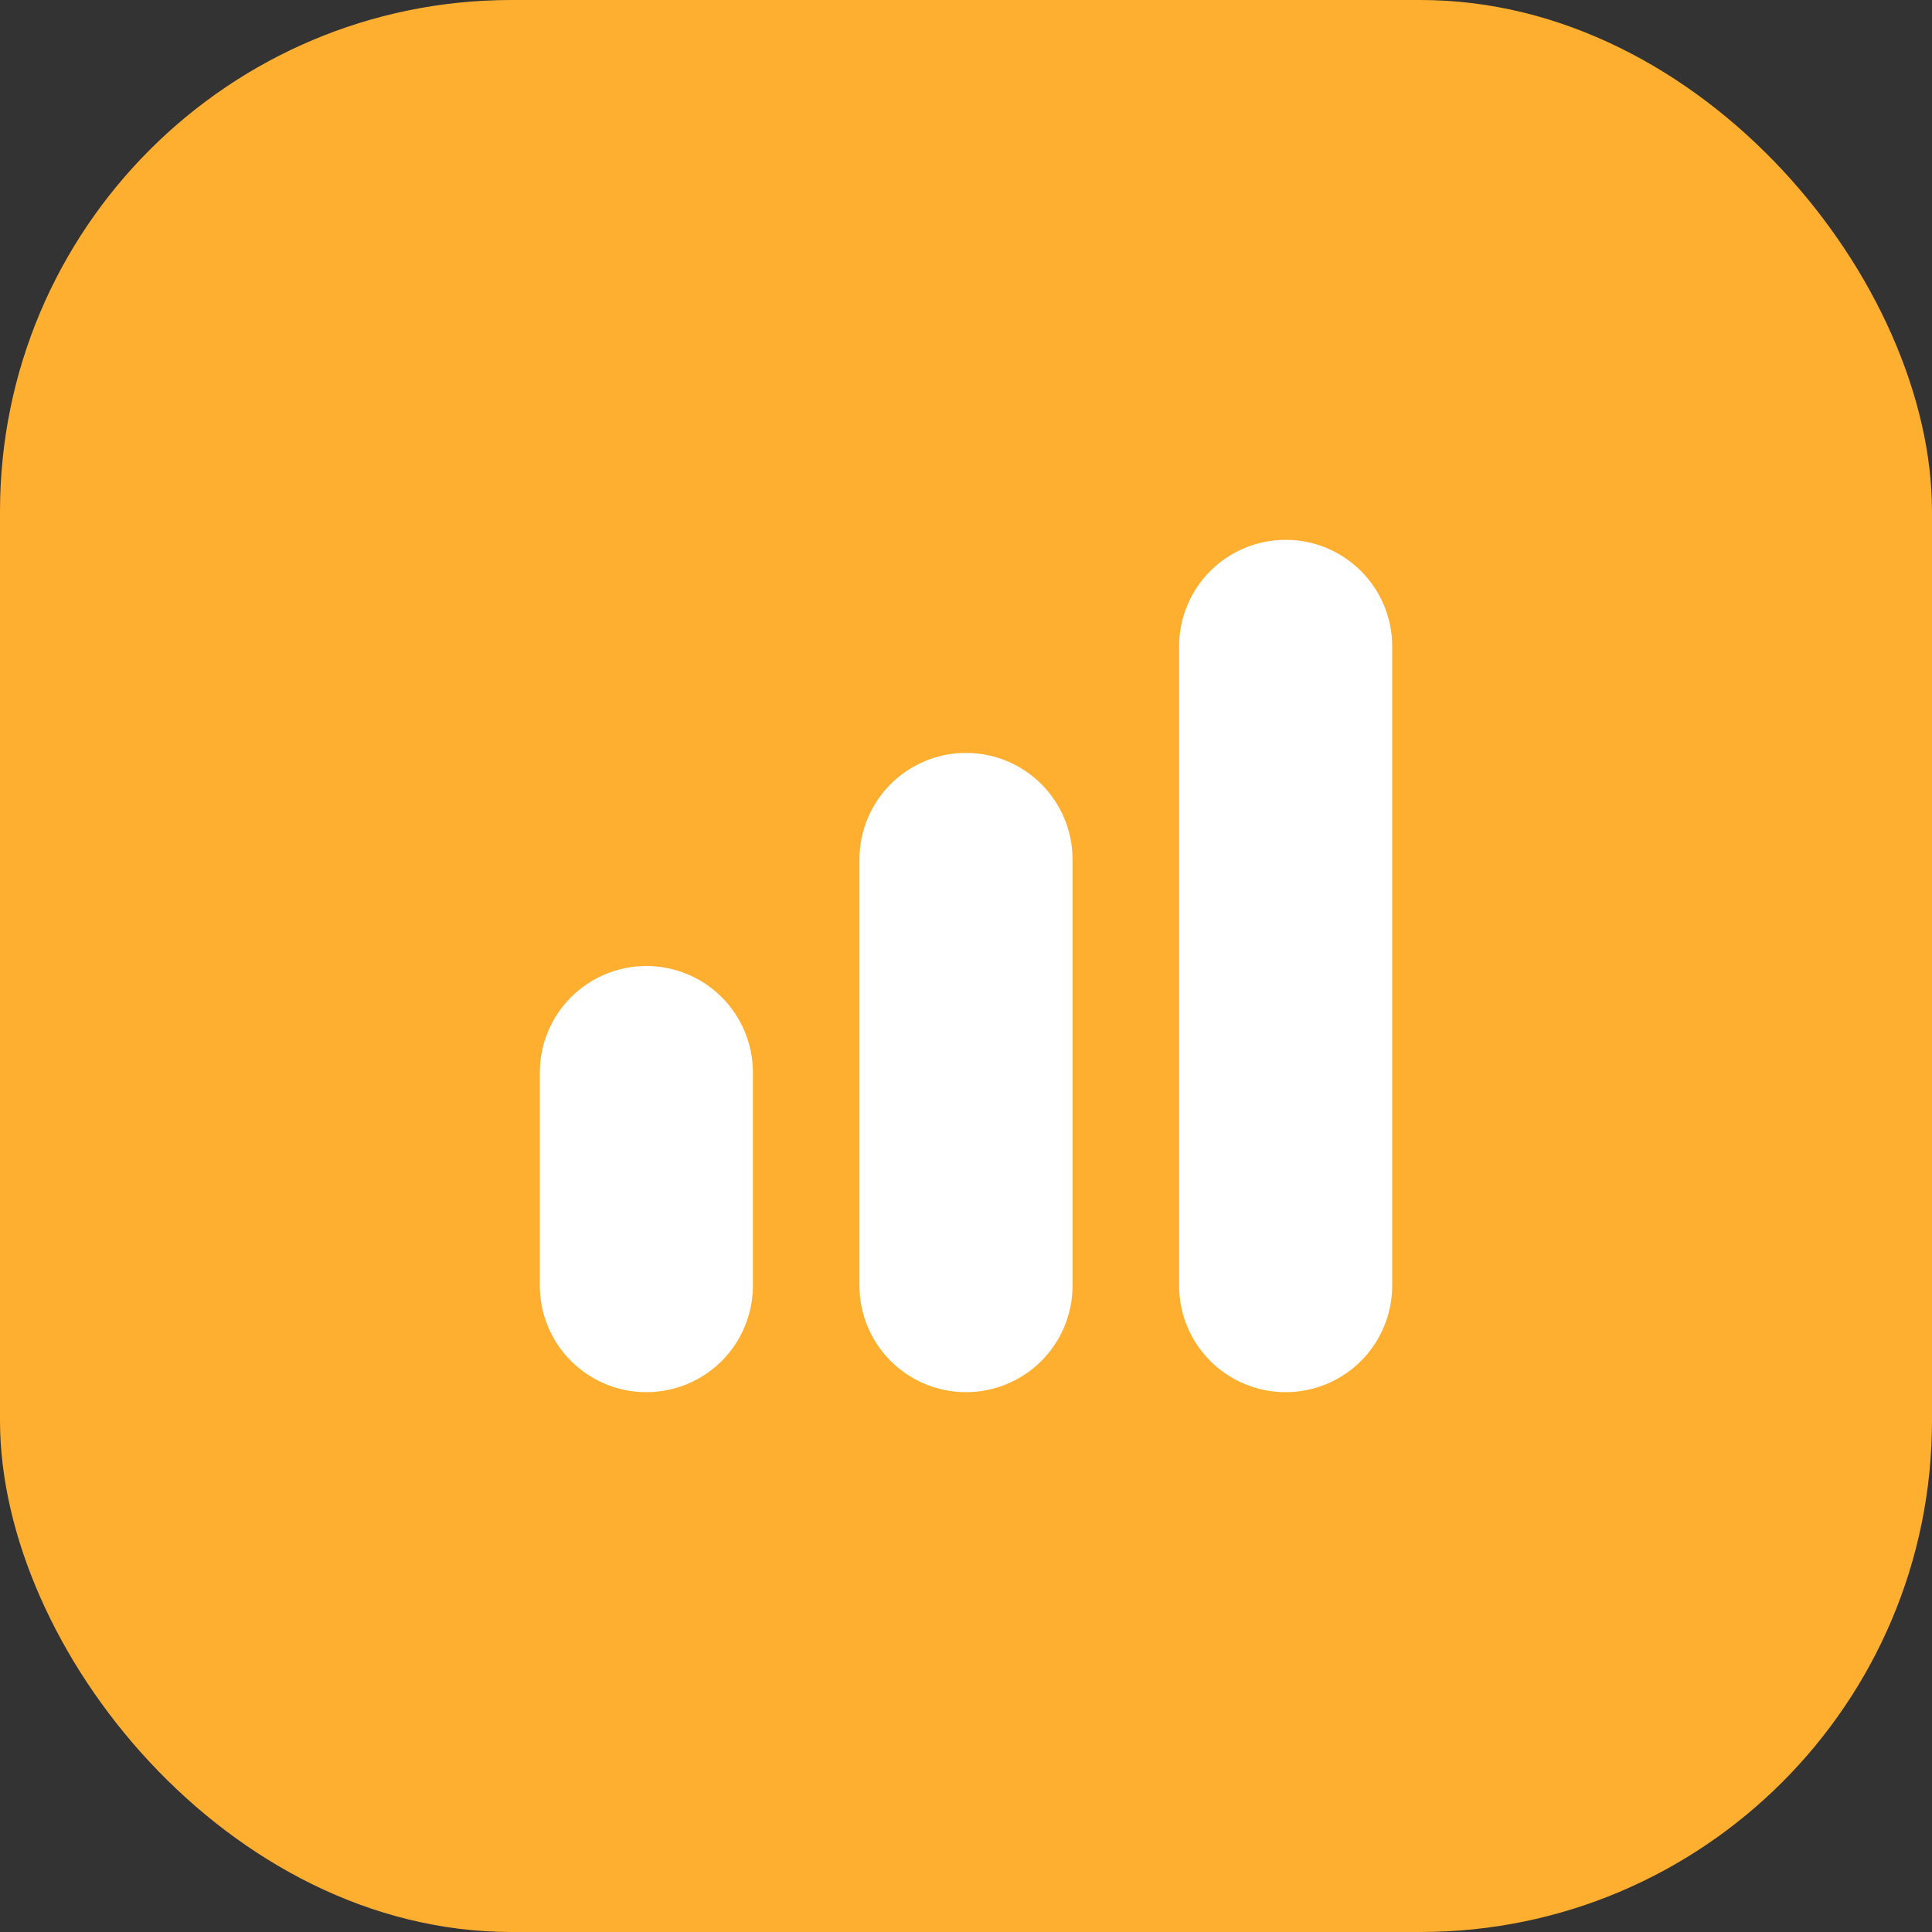
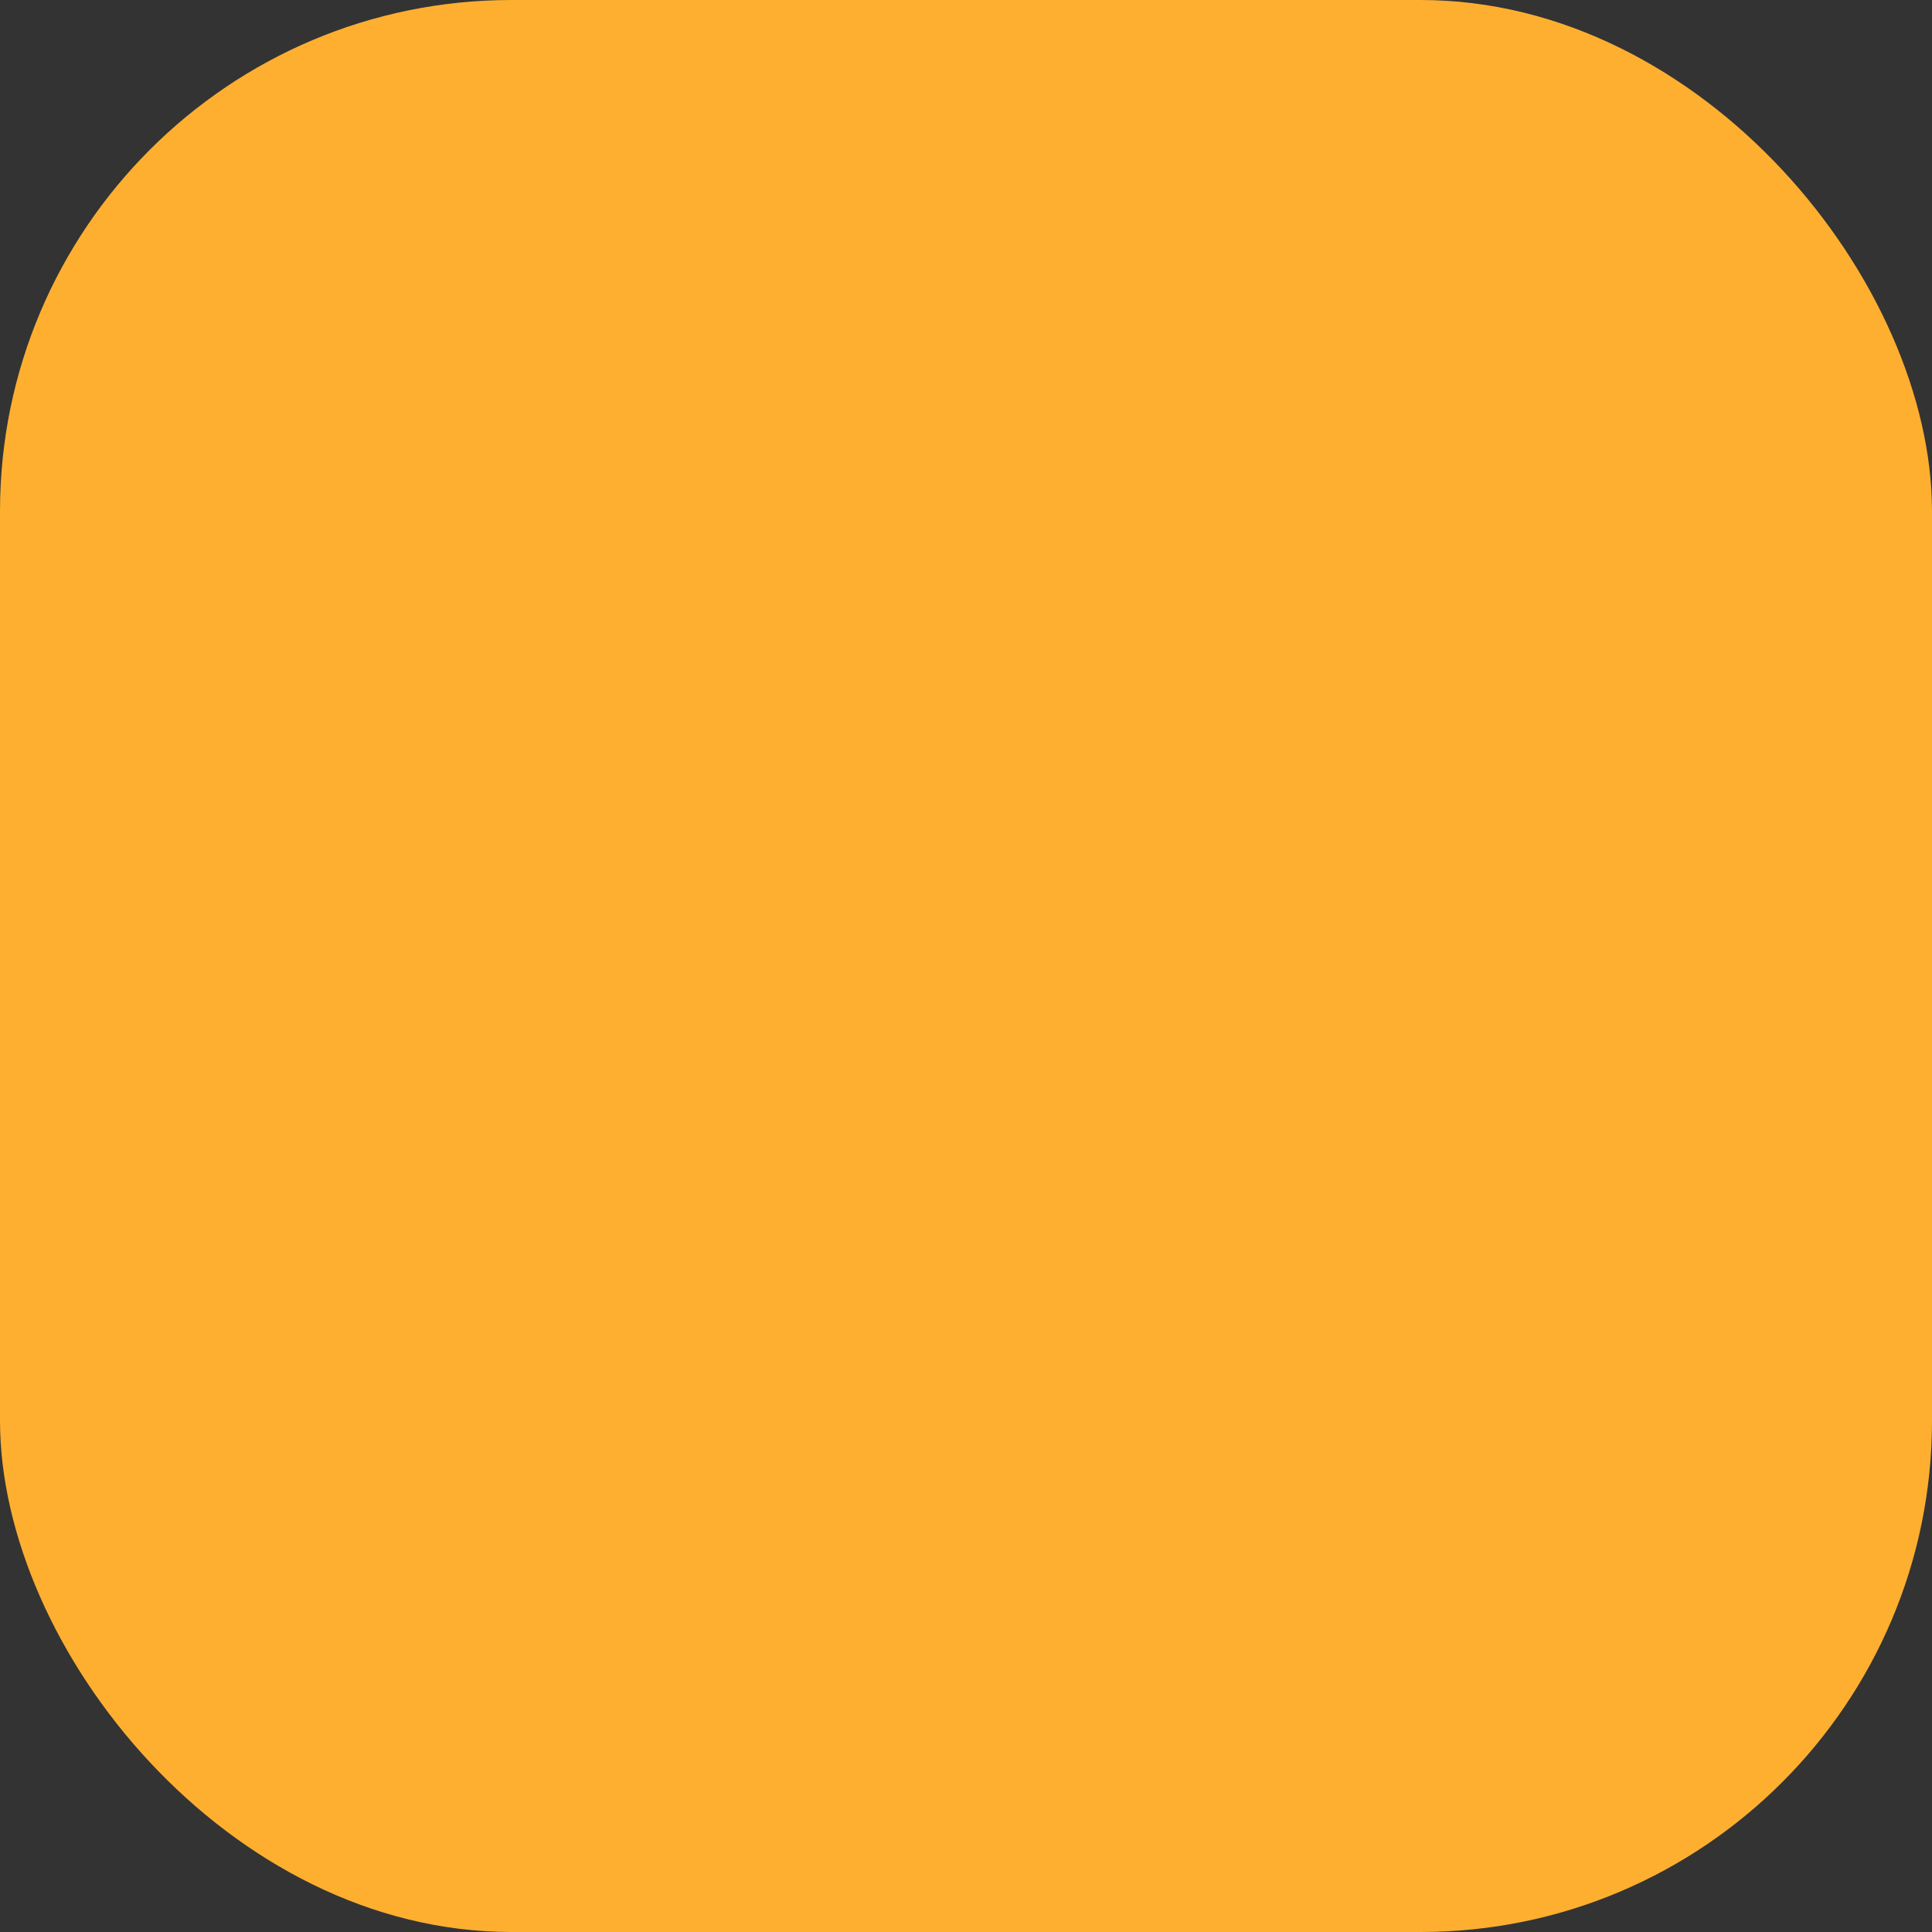
<svg xmlns="http://www.w3.org/2000/svg" width="68" height="68" viewBox="0 0 68 68" fill="none">
  <rect x="0" y="0" width="68" height="68" fill="#333333" stroke="none" />
  <rect width="68" height="68" rx="18" fill="#FFAF30" />
  <g clip-path="url(#clip0_19408_302917)">
-     <path d="M34 26.5C33.005 26.5 32.052 26.895 31.348 27.598C30.645 28.302 30.25 29.255 30.25 30.25V45.25C30.25 46.245 30.645 47.198 31.348 47.902C32.052 48.605 33.005 49 34 49C34.995 49 35.948 48.605 36.652 47.902C37.355 47.198 37.75 46.245 37.75 45.25V30.25C37.75 29.255 37.355 28.302 36.652 27.598C35.948 26.895 34.995 26.5 34 26.5Z" fill="white" />
-     <path d="M45.25 19C44.255 19 43.302 19.395 42.598 20.098C41.895 20.802 41.5 21.755 41.5 22.75V45.25C41.5 46.245 41.895 47.198 42.598 47.902C43.302 48.605 44.255 49 45.25 49C46.245 49 47.198 48.605 47.902 47.902C48.605 47.198 49 46.245 49 45.25V22.75C49 21.755 48.605 20.802 47.902 20.098C47.198 19.395 46.245 19 45.25 19V19Z" fill="white" />
-     <path d="M22.75 34C21.755 34 20.802 34.395 20.098 35.098C19.395 35.802 19 36.755 19 37.75V45.25C19 46.245 19.395 47.198 20.098 47.902C20.802 48.605 21.755 49 22.75 49C23.745 49 24.698 48.605 25.402 47.902C26.105 47.198 26.5 46.245 26.5 45.25V37.75C26.5 36.755 26.105 35.802 25.402 35.098C24.698 34.395 23.745 34 22.75 34Z" fill="white" />
-   </g>
+     </g>
  <defs>
    <clipPath id="clip0_19408_302917">
      <rect width="30" height="30" fill="white" transform="translate(19 19)" />
    </clipPath>
  </defs>
</svg>